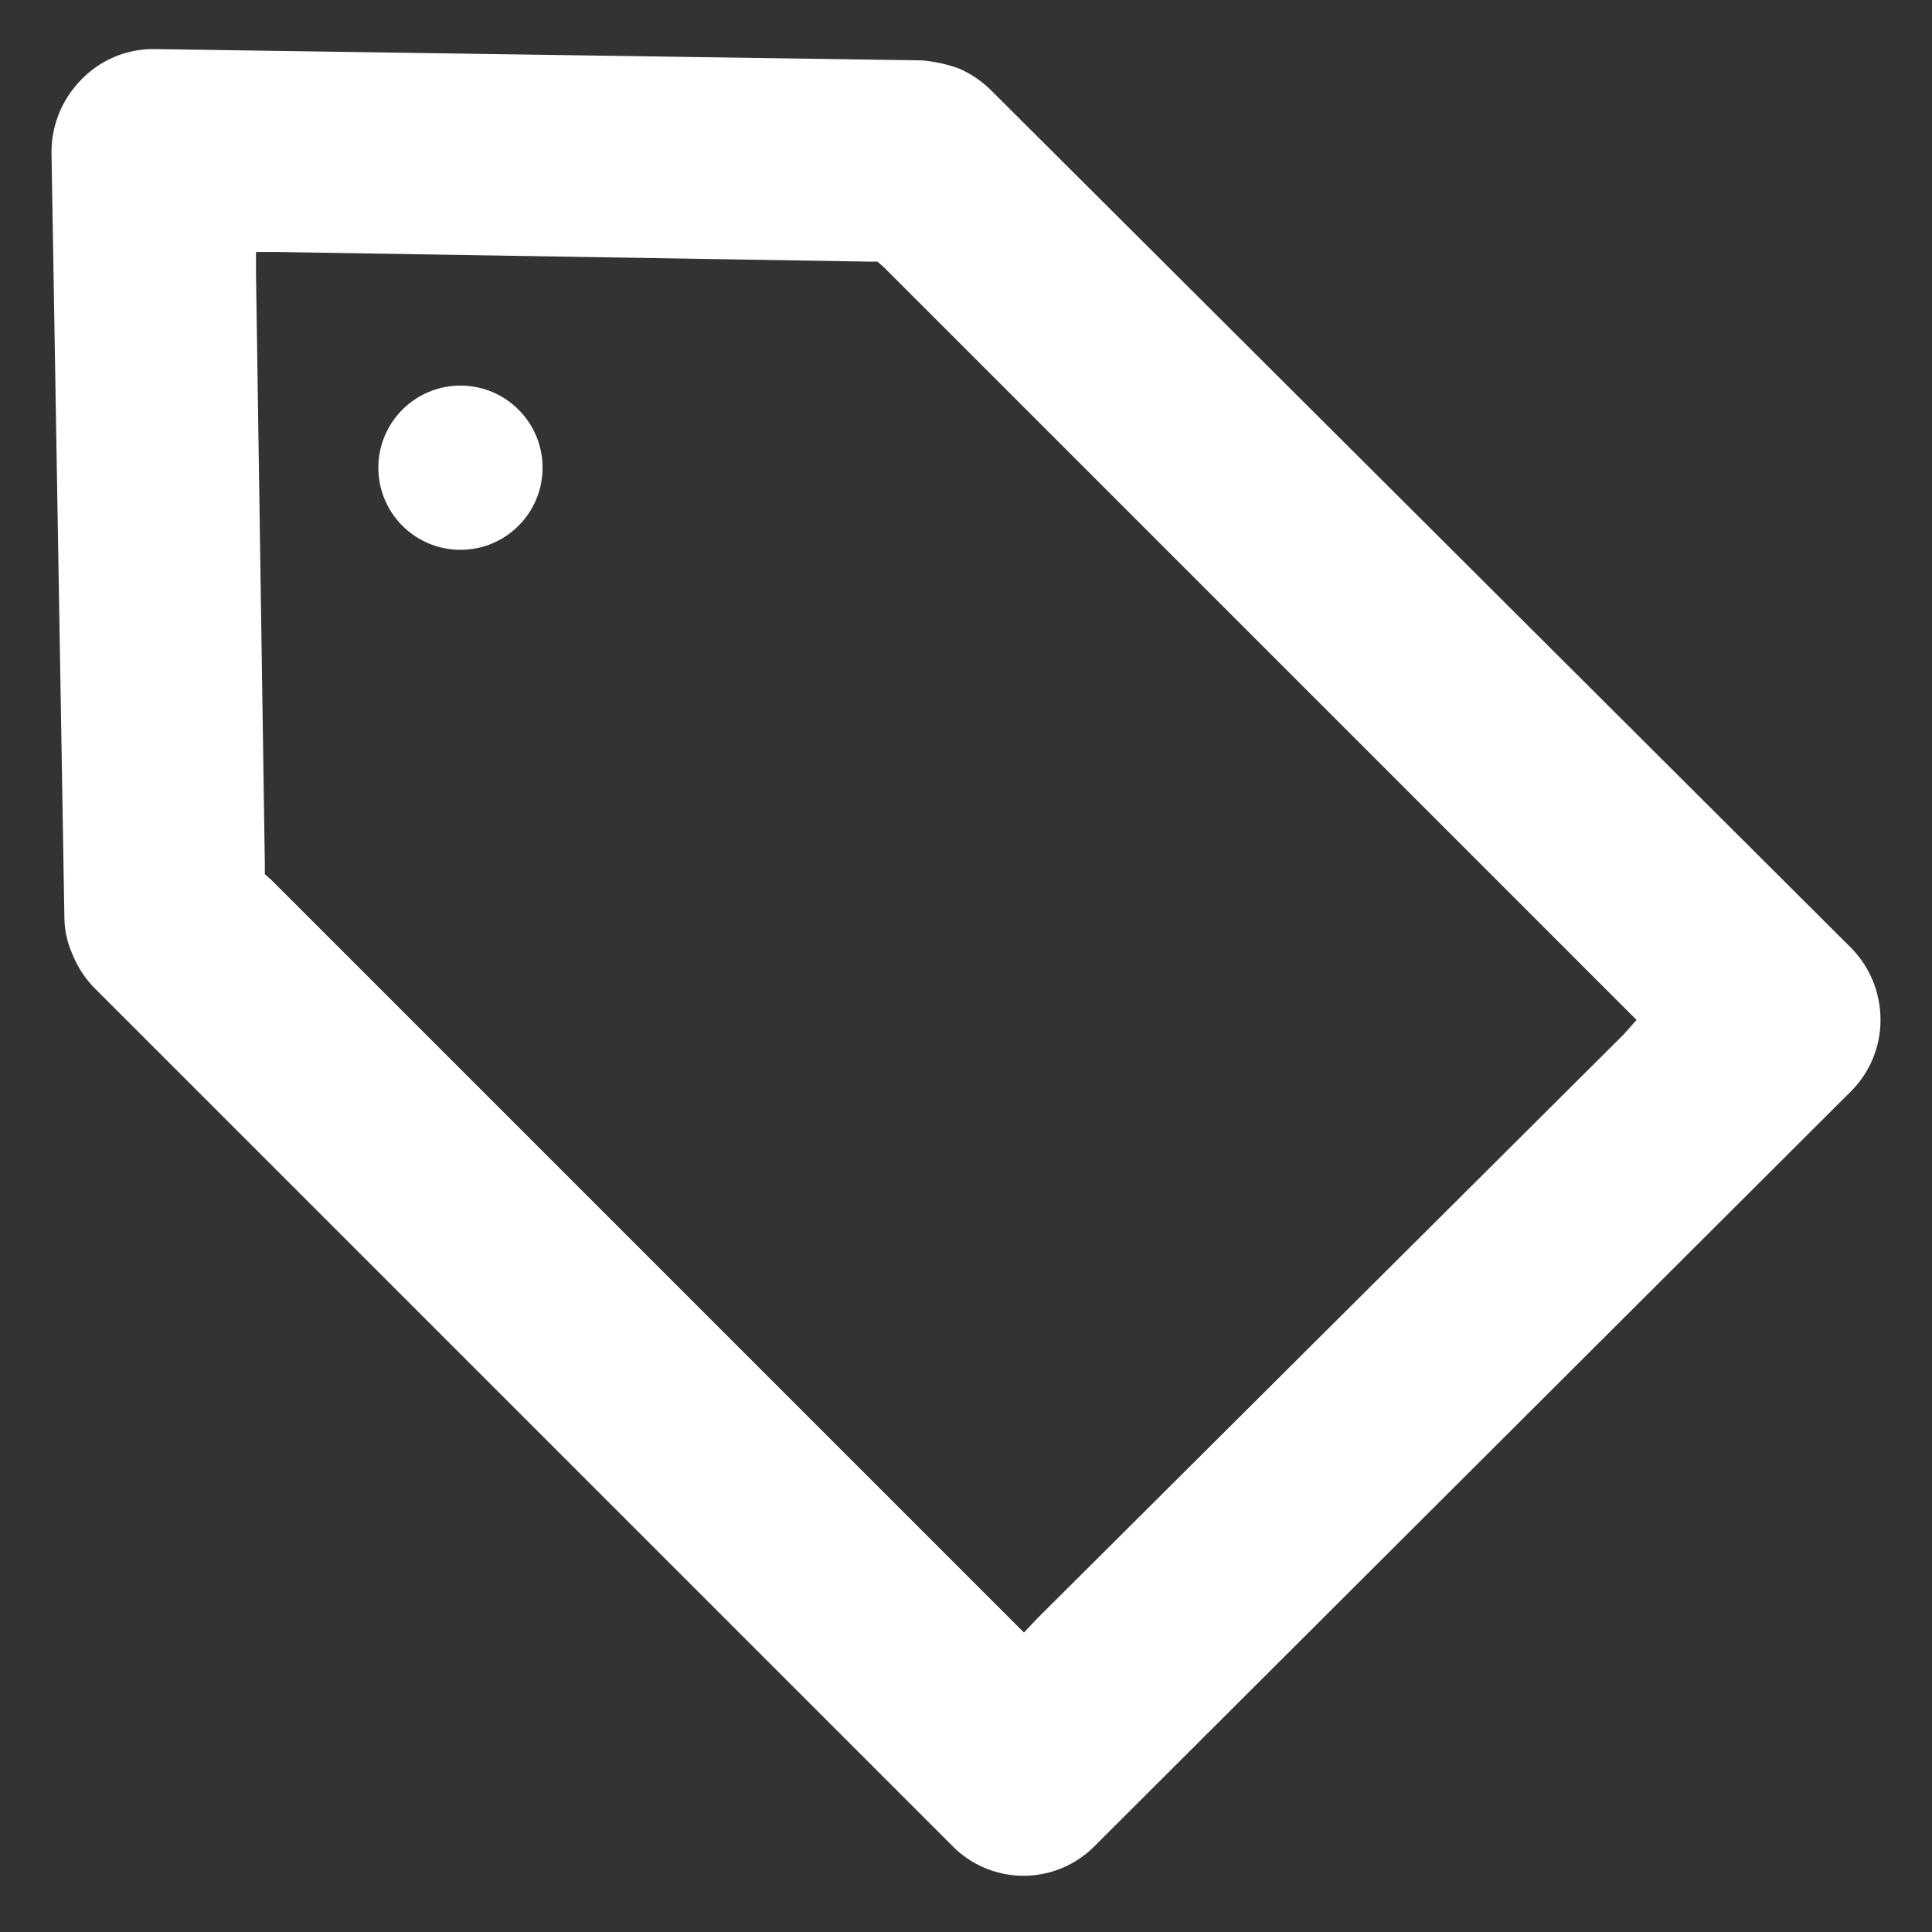
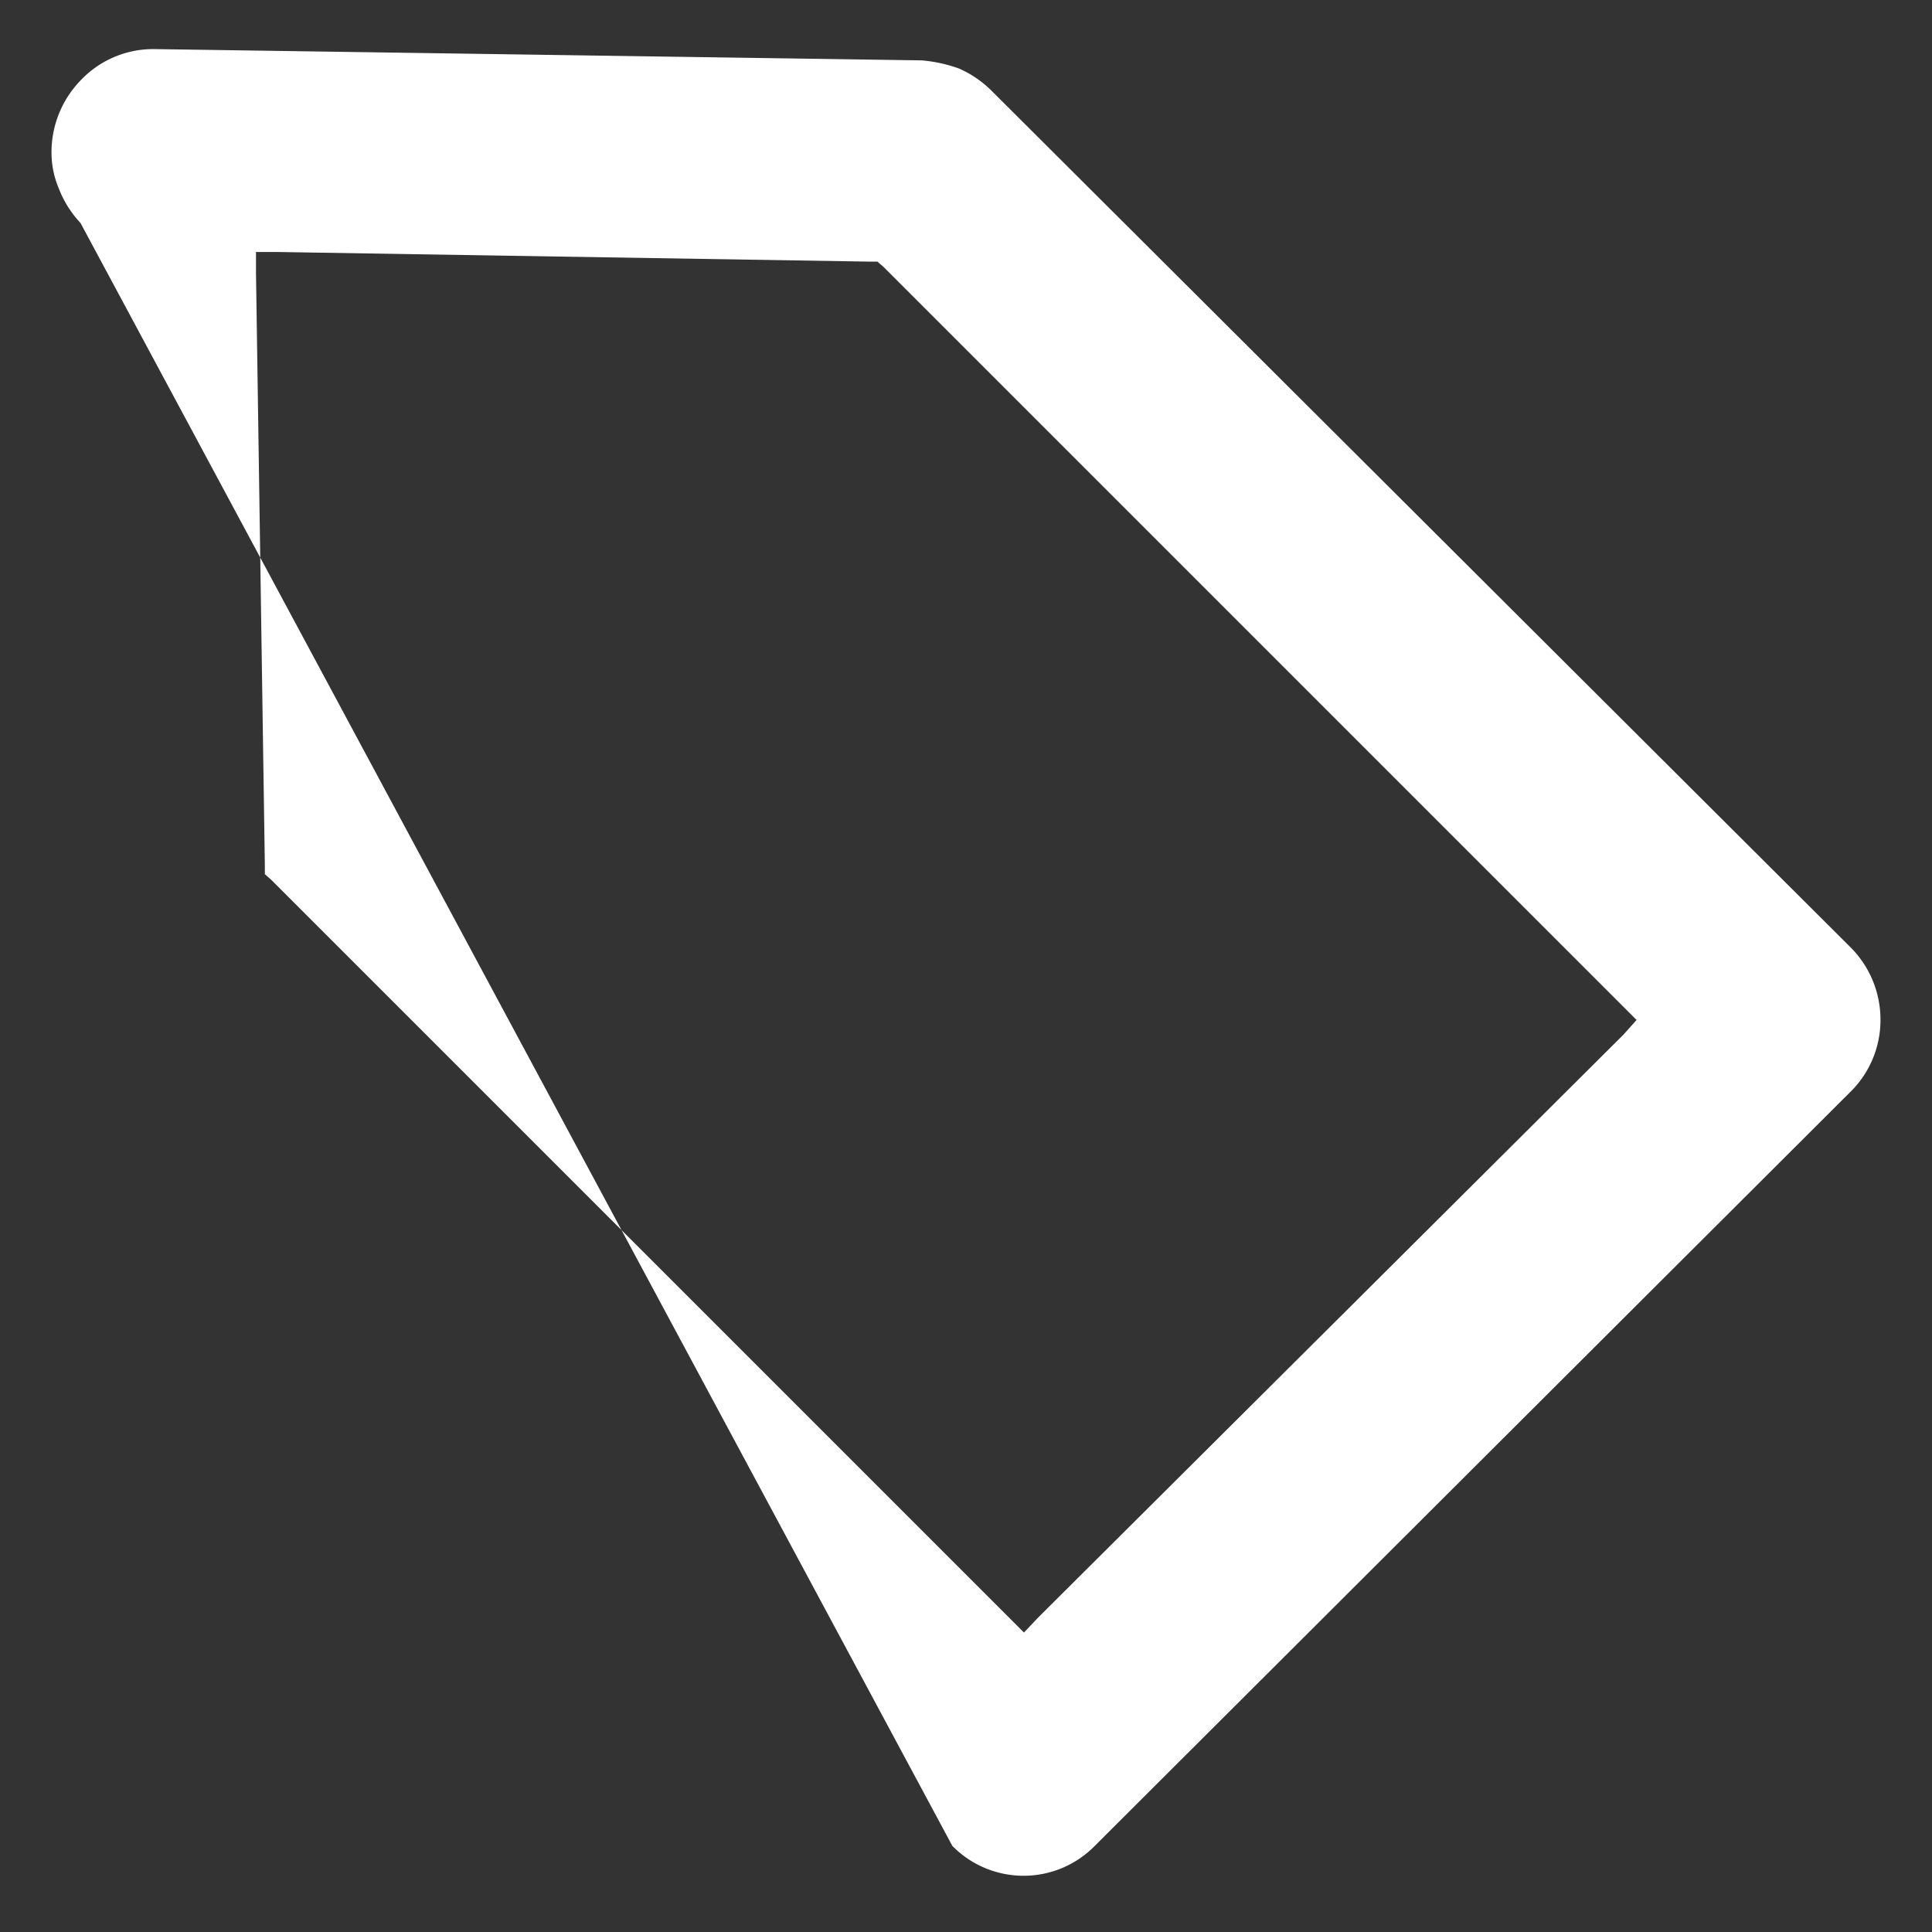
<svg xmlns="http://www.w3.org/2000/svg" viewBox="0 0 24 24">
  <rect x="0" y="0" width="24" height="24" fill="#333333" stroke="none" />
  <defs>
    <style>.cls-1{fill:#fff;}</style>
  </defs>
  <g id="Fuel">
-     <path class="cls-1" d="M23,11.78,12.33,1.14a1.33,1.33,0,0,0-.42-.29,1.83,1.83,0,0,0-.46-.1L1.93.61H1.88A1.24,1.24,0,0,0,1,1a1.28,1.28,0,0,0-.36.91L.8,11.4a1.14,1.14,0,0,0,.09.43,1.32,1.32,0,0,0,.27.43l0,0h0L11.83,22.93a1.24,1.24,0,0,0,1.77,0L23,13.55a1.25,1.25,0,0,0,.36-.88A1.27,1.27,0,0,0,23,11.78Zm-2.83,1.07L12.89,20.1l-.17.18-.18-.18L3.37,10.93l-.08-.07v-.11L3.18,3.39V3.13h.25l7.37.12h.1l.08.07,9.17,9.17.18.18Z" />
-     <circle class="cls-1" cx="5.72" cy="5.81" r="1.02" />
+     <path class="cls-1" d="M23,11.78,12.33,1.14a1.33,1.33,0,0,0-.42-.29,1.83,1.83,0,0,0-.46-.1L1.93.61H1.88A1.24,1.24,0,0,0,1,1a1.28,1.28,0,0,0-.36.91a1.14,1.14,0,0,0,.09.43,1.32,1.32,0,0,0,.27.43l0,0h0L11.83,22.93a1.24,1.24,0,0,0,1.77,0L23,13.55a1.25,1.25,0,0,0,.36-.88A1.27,1.27,0,0,0,23,11.78Zm-2.83,1.07L12.89,20.1l-.17.18-.18-.18L3.37,10.93l-.08-.07v-.11L3.18,3.39V3.13h.25l7.37.12h.1l.08.07,9.17,9.17.18.18Z" />
  </g>
</svg>